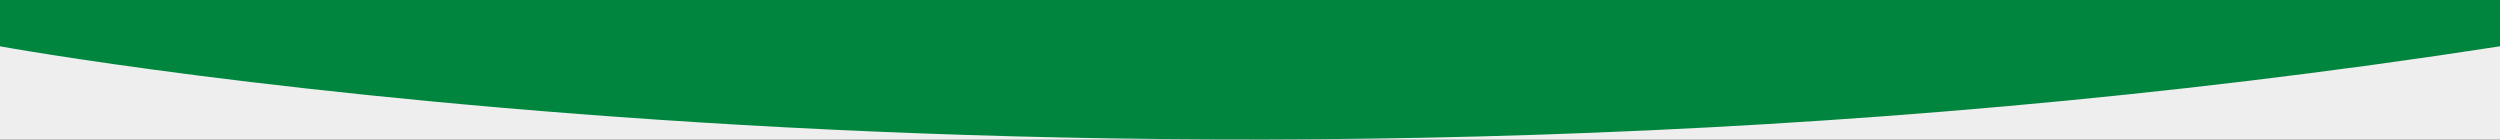
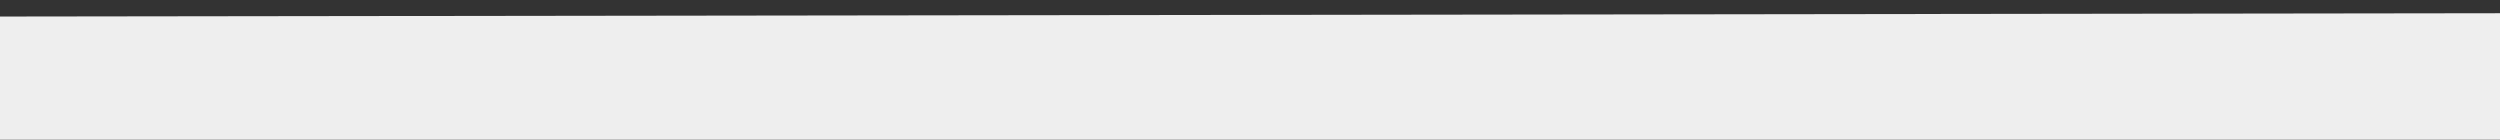
<svg xmlns="http://www.w3.org/2000/svg" version="1.1" id="Layer_1" x="0px" y="0px" viewBox="0 0 378 21.1" style="enable-background:new 0 0 378 21.1;" xml:space="preserve">
  <rect x="0" y="0" width="378" height="21.1" fill="#333333" stroke="none" />
  <style type="text/css">
	.st0{fill:#EEEEEE;}
	.st1{fill:#00853E;}
</style>
  <polygon class="st0" points="378,21.2 0,21.2 0,2.5 378,2 " />
-   <path class="st1" d="M0,0v7c0,0,173,31.7,378,0V0H0z" />
</svg>